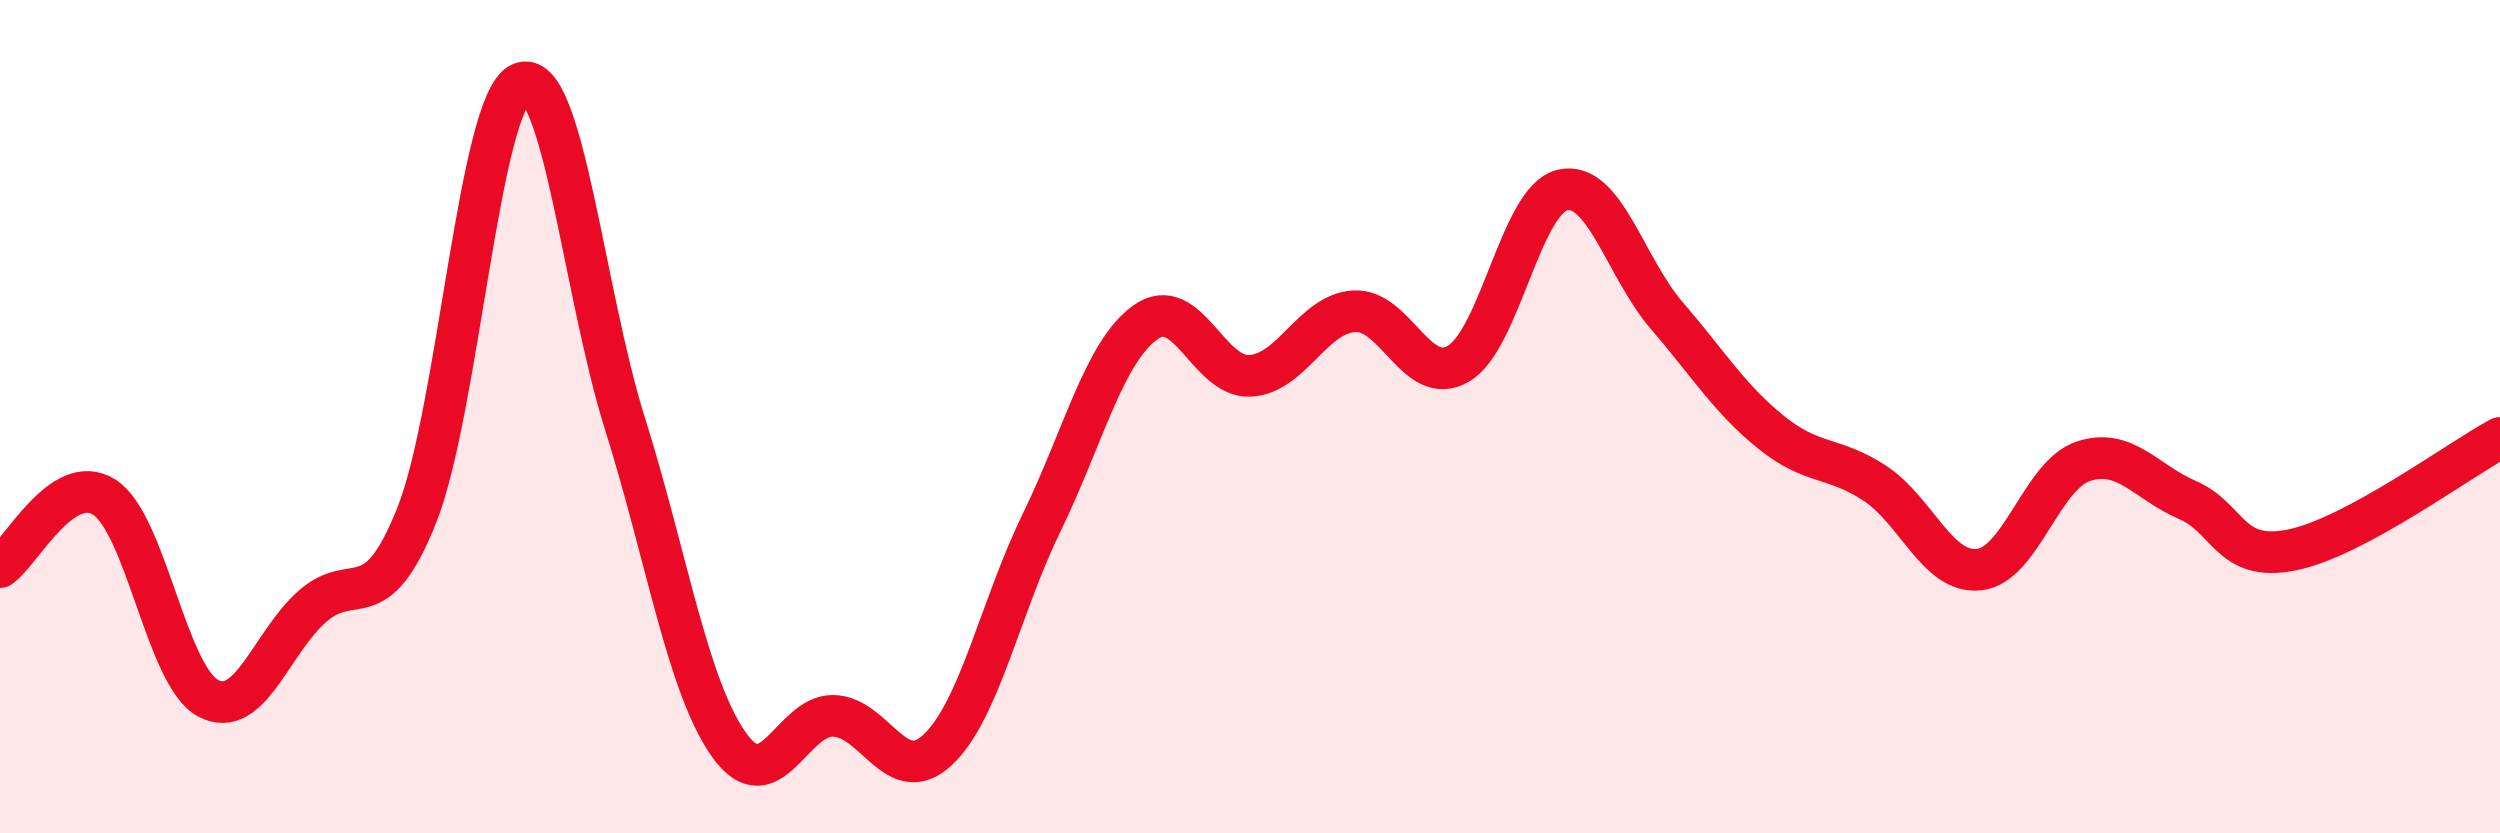
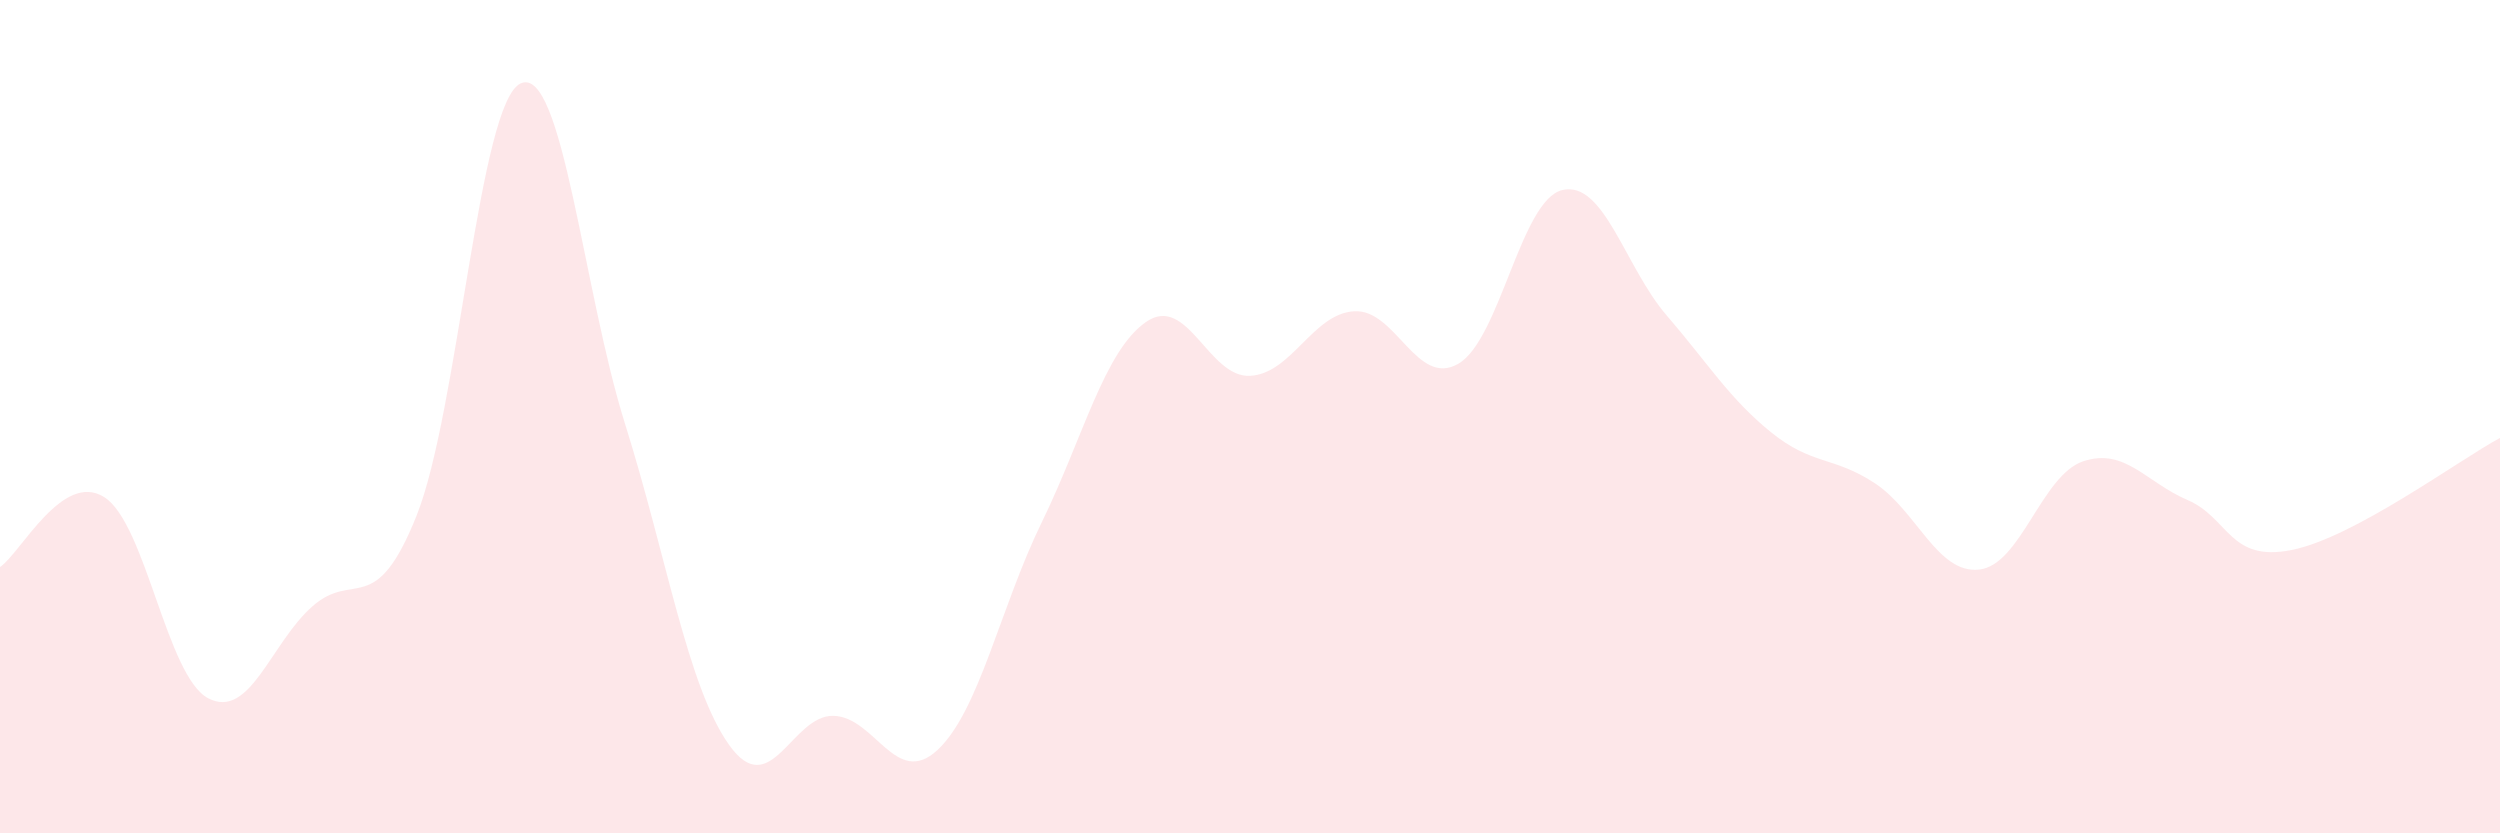
<svg xmlns="http://www.w3.org/2000/svg" width="60" height="20" viewBox="0 0 60 20">
  <path d="M 0,13.61 C 0.5,13.27 1.5,11.3 2.5,11.93 C 3.5,12.56 4,16.24 5,16.76 C 6,17.28 6.5,15.43 7.5,14.55 C 8.5,13.67 9,14.88 10,12.37 C 11,9.86 11.5,2.44 12.5,2 C 13.5,1.56 14,6.99 15,10.17 C 16,13.35 16.5,16.48 17.5,17.88 C 18.5,19.28 19,17.16 20,17.18 C 21,17.2 21.5,18.93 22.5,18 C 23.5,17.07 24,14.59 25,12.54 C 26,10.49 26.5,8.43 27.5,7.73 C 28.5,7.03 29,9.07 30,9.02 C 31,8.97 31.5,7.53 32.5,7.47 C 33.5,7.41 34,9.31 35,8.73 C 36,8.15 36.5,4.79 37.5,4.56 C 38.5,4.33 39,6.41 40,7.57 C 41,8.73 41.5,9.56 42.5,10.37 C 43.5,11.18 44,10.94 45,11.6 C 46,12.26 46.5,13.78 47.5,13.67 C 48.5,13.56 49,11.4 50,11.07 C 51,10.74 51.5,11.57 52.5,12 C 53.5,12.43 53.5,13.5 55,13.2 C 56.5,12.9 59,11.05 60,10.51L60 20L0 20Z" fill="#EB0A25" opacity="0.1" stroke-linecap="round" stroke-linejoin="round" />
-   <path d="M 0,13.61 C 0.5,13.27 1.5,11.3 2.5,11.93 C 3.5,12.56 4,16.24 5,16.76 C 6,17.28 6.5,15.43 7.5,14.55 C 8.5,13.67 9,14.88 10,12.37 C 11,9.86 11.5,2.44 12.5,2 C 13.5,1.56 14,6.99 15,10.17 C 16,13.35 16.5,16.48 17.5,17.88 C 18.5,19.28 19,17.16 20,17.18 C 21,17.2 21.5,18.93 22.5,18 C 23.5,17.07 24,14.59 25,12.54 C 26,10.49 26.5,8.43 27.5,7.73 C 28.5,7.03 29,9.07 30,9.02 C 31,8.97 31.5,7.53 32.5,7.47 C 33.5,7.41 34,9.31 35,8.73 C 36,8.15 36.5,4.79 37.5,4.56 C 38.5,4.33 39,6.41 40,7.57 C 41,8.73 41.5,9.56 42.5,10.37 C 43.5,11.18 44,10.94 45,11.6 C 46,12.26 46.5,13.78 47.5,13.67 C 48.5,13.56 49,11.4 50,11.07 C 51,10.74 51.5,11.57 52.5,12 C 53.5,12.43 53.5,13.5 55,13.2 C 56.5,12.9 59,11.05 60,10.51" stroke="#EB0A25" stroke-width="1" fill="none" stroke-linecap="round" stroke-linejoin="round" />
</svg>